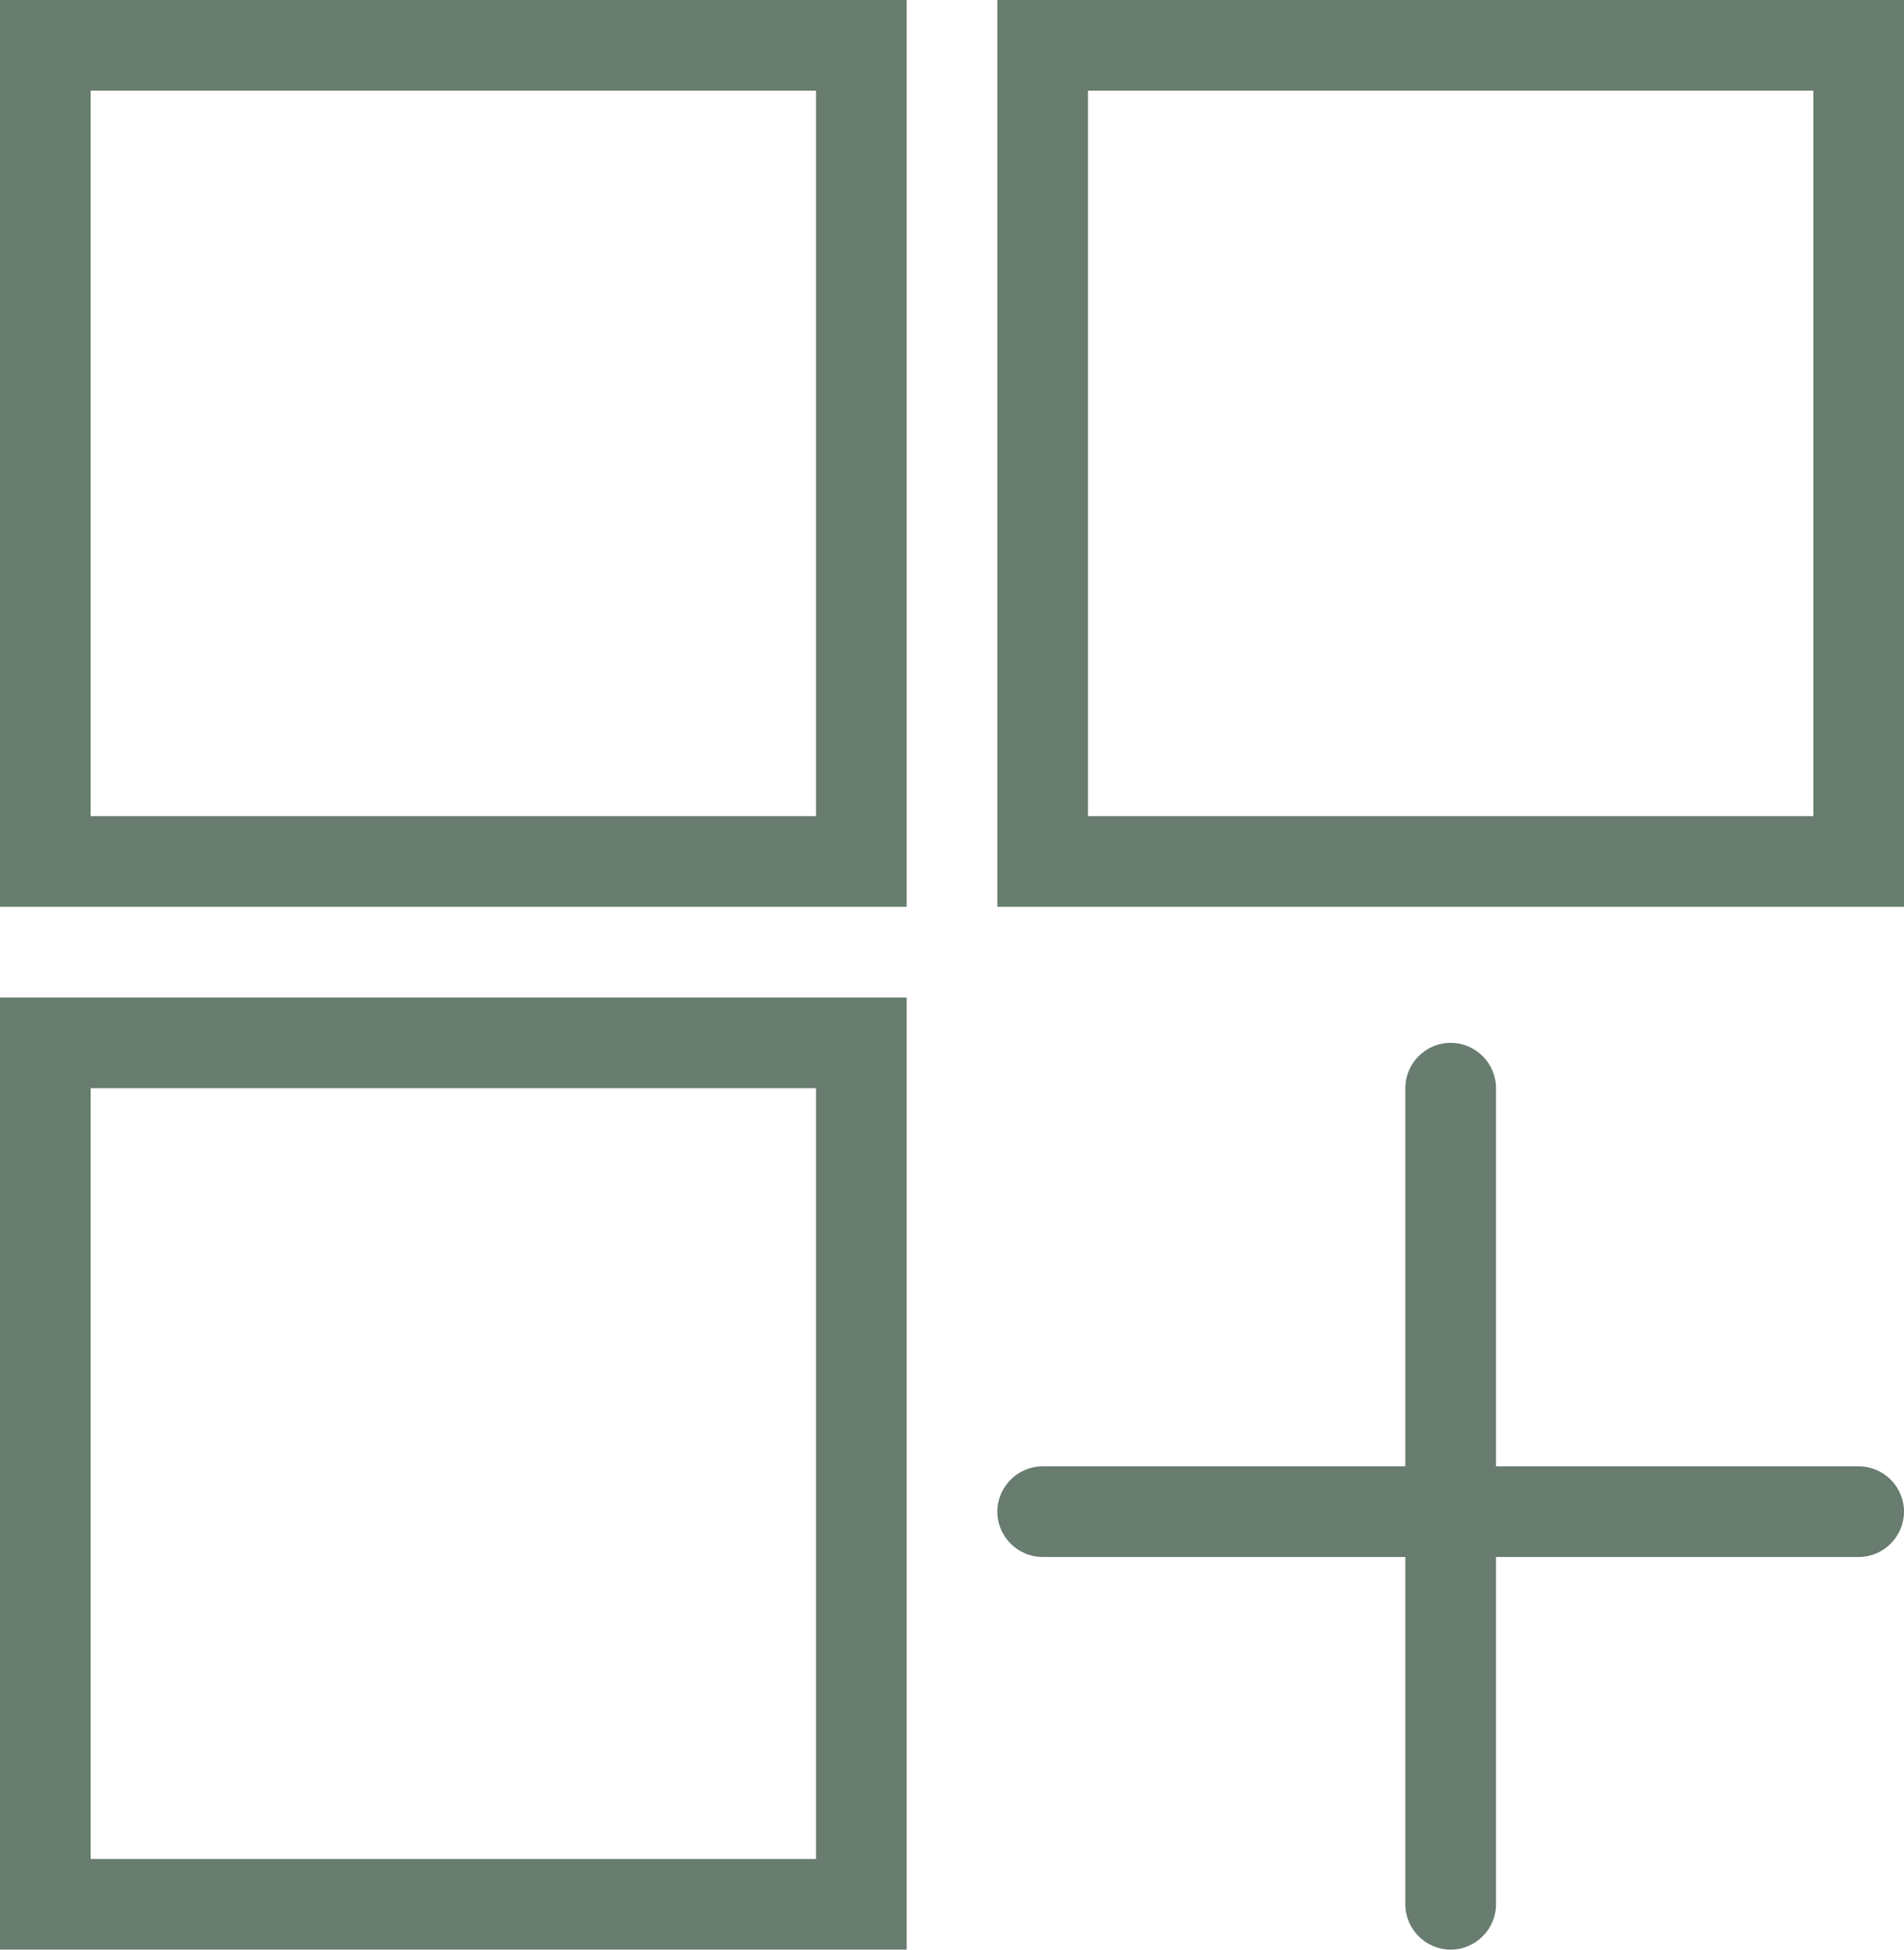
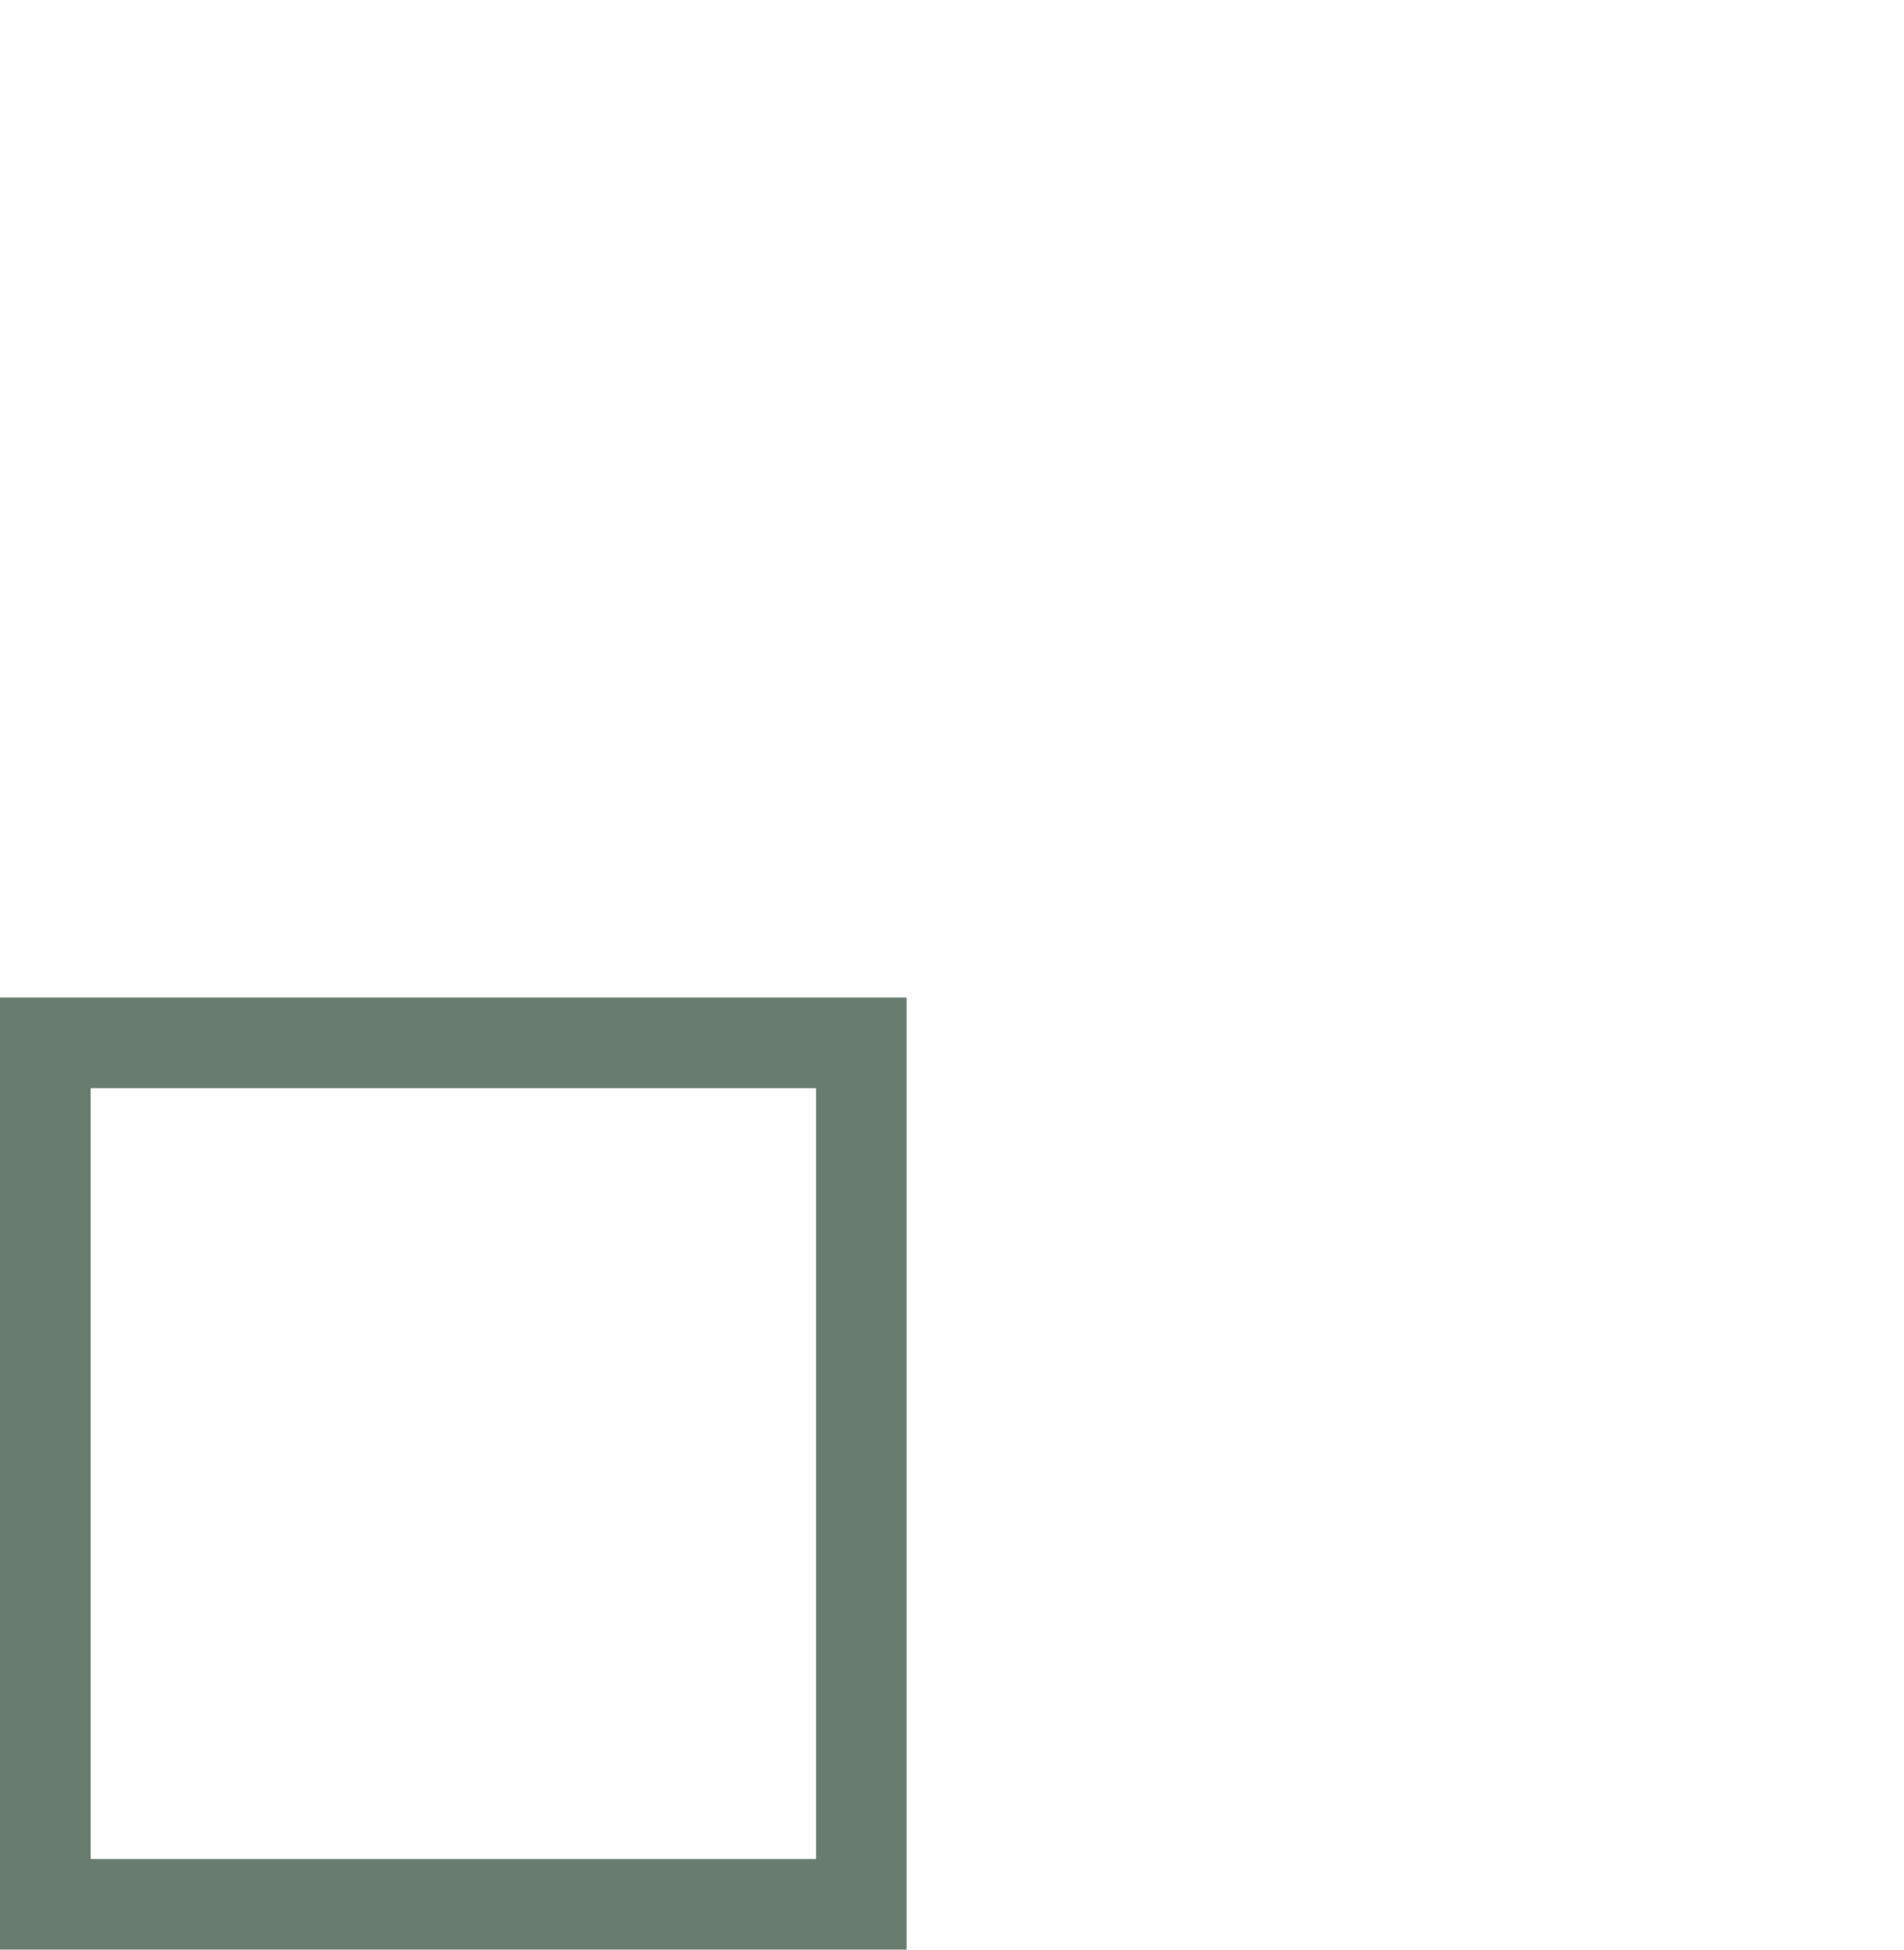
<svg xmlns="http://www.w3.org/2000/svg" id="Layer_2" viewBox="0 0 42 43">
  <defs>
    <style>.cls-1{fill:#687c6f;}</style>
  </defs>
  <g id="Expanded">
-     <path class="cls-1" d="m20,20H0V0h20v20Zm-18-2h16V2H2v16Z" />
    <path class="cls-1" d="m20,43H0v-21h20v21Zm-18-2h16v-17H2v17Z" />
-     <path class="cls-1" d="m42,20h-20V0h20v20Zm-18-2h16V2h-16v16Z" />
-     <path class="cls-1" d="m41,34.34h-18c-.55,0-1-.45-1-1s.45-1,1-1h18c.55,0,1,.45,1,1s-.45,1-1,1Z" />
-     <path class="cls-1" d="m32,43c-.55,0-1-.45-1-1v-18c0-.55.45-1,1-1s1,.45,1,1v18c0,.55-.45,1-1,1Z" />
  </g>
</svg>